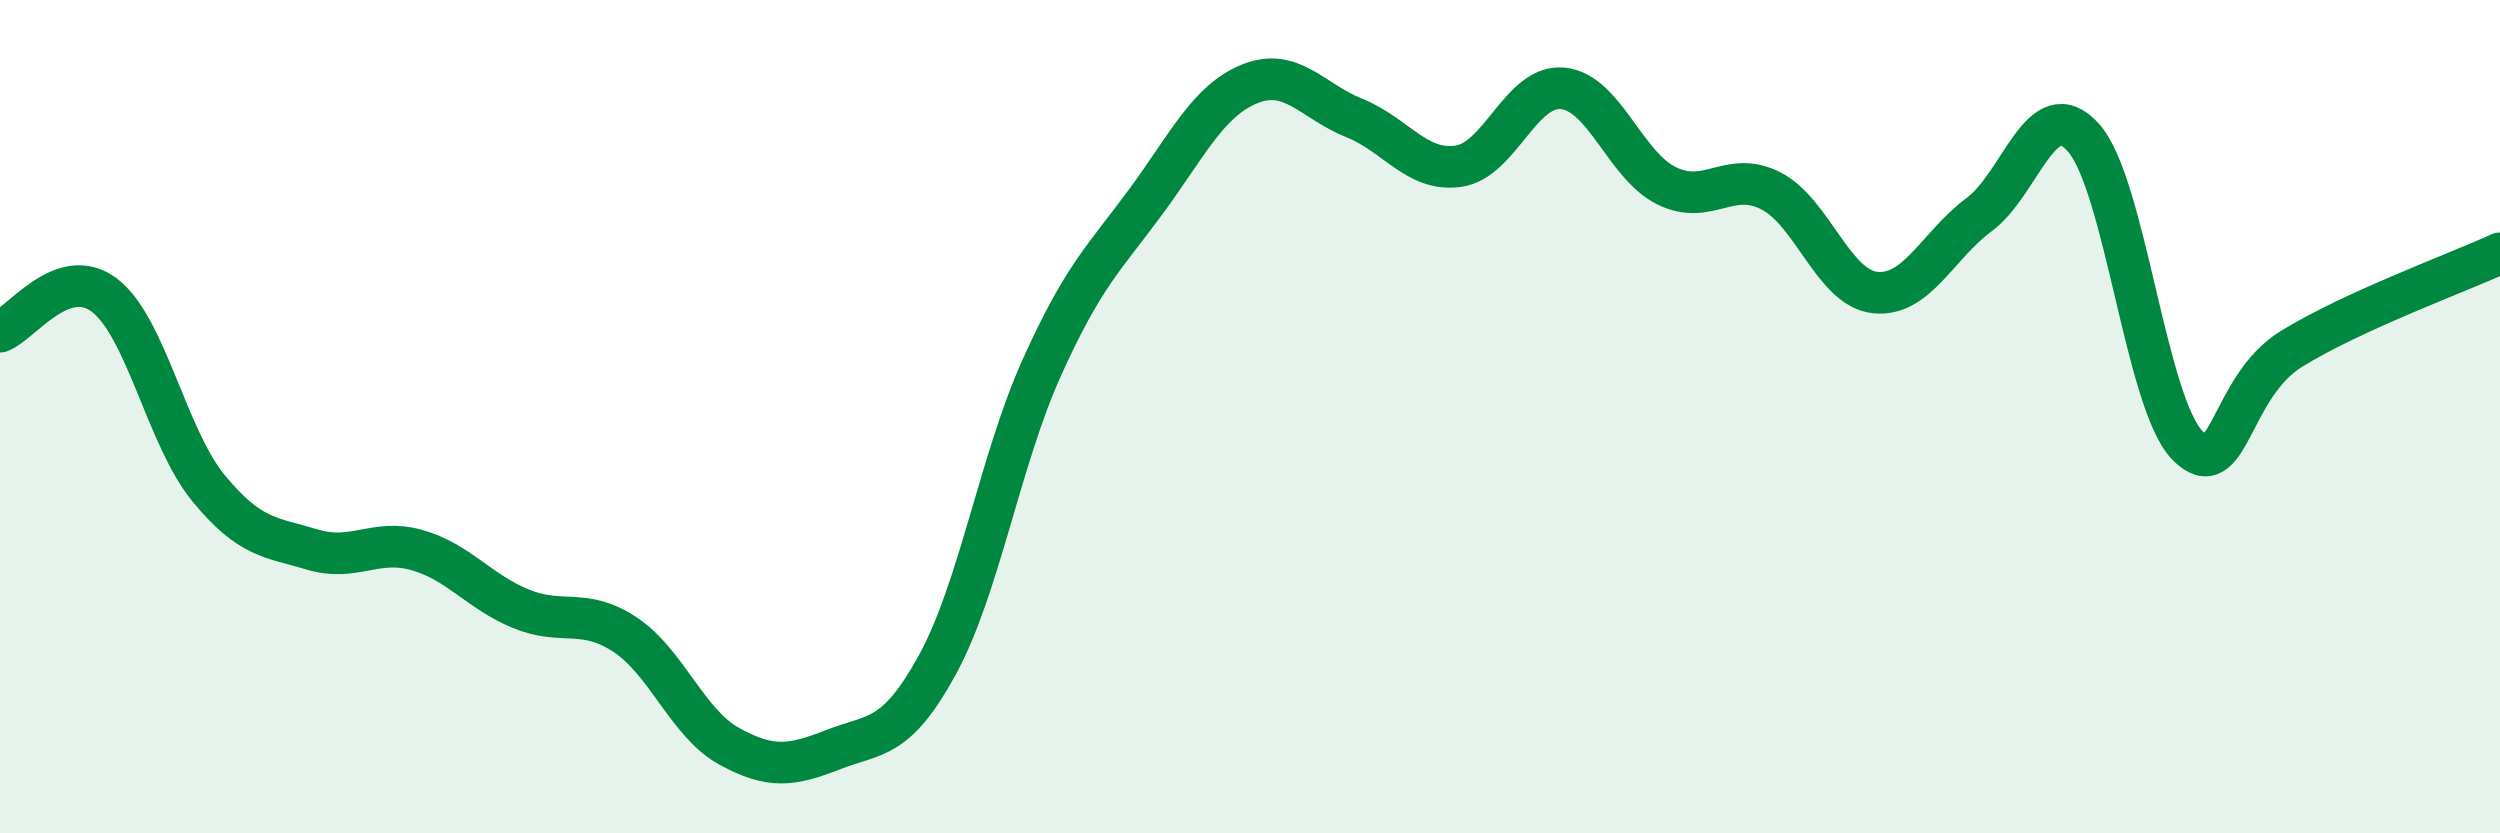
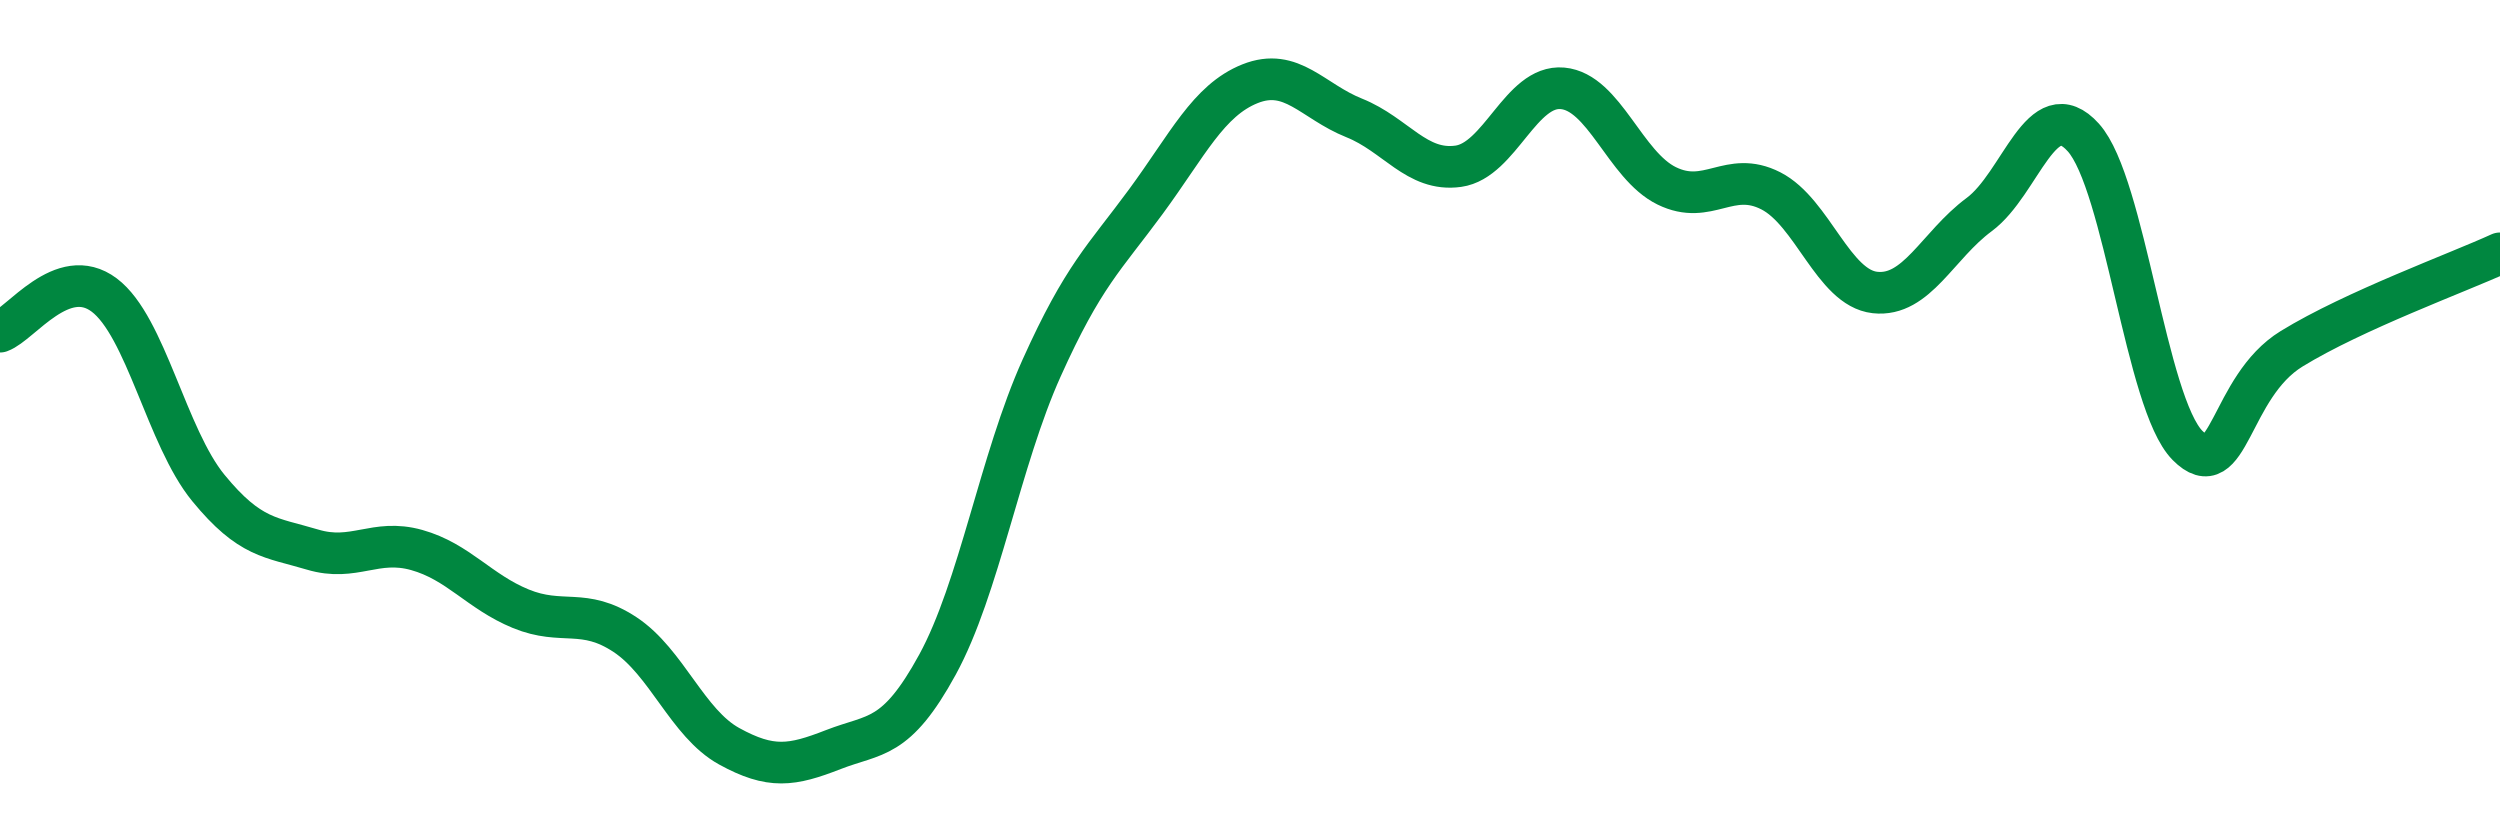
<svg xmlns="http://www.w3.org/2000/svg" width="60" height="20" viewBox="0 0 60 20">
-   <path d="M 0,7.96 C 0.5,7.78 1.5,6.33 2.5,7.08 C 3.5,7.83 4,10.49 5,11.71 C 6,12.93 6.5,12.89 7.5,13.19 C 8.5,13.49 9,12.92 10,13.2 C 11,13.48 11.5,14.2 12.5,14.61 C 13.5,15.02 14,14.57 15,15.23 C 16,15.89 16.5,17.36 17.5,17.91 C 18.5,18.46 19,18.38 20,17.99 C 21,17.6 21.5,17.78 22.5,15.95 C 23.5,14.12 24,11.05 25,8.83 C 26,6.61 26.5,6.2 27.5,4.84 C 28.5,3.48 29,2.41 30,2.01 C 31,1.61 31.5,2.43 32.5,2.83 C 33.5,3.23 34,4.13 35,3.99 C 36,3.85 36.5,2.03 37.5,2.12 C 38.5,2.21 39,3.97 40,4.46 C 41,4.95 41.5,4.07 42.5,4.58 C 43.5,5.09 44,6.91 45,7.02 C 46,7.13 46.5,5.89 47.5,5.15 C 48.5,4.41 49,2.19 50,3.3 C 51,4.41 51.5,9.68 52.5,10.69 C 53.5,11.7 53.5,9.29 55,8.37 C 56.5,7.45 59,6.54 60,6.08L60 20L0 20Z" fill="#008740" opacity="0.1" stroke-linecap="round" stroke-linejoin="round" />
  <path d="M 0,7.96 C 0.5,7.78 1.5,6.33 2.5,7.08 C 3.5,7.83 4,10.49 5,11.71 C 6,12.93 6.5,12.89 7.5,13.19 C 8.5,13.49 9,12.92 10,13.2 C 11,13.48 11.5,14.2 12.5,14.61 C 13.5,15.02 14,14.57 15,15.23 C 16,15.89 16.5,17.36 17.5,17.91 C 18.5,18.46 19,18.38 20,17.99 C 21,17.6 21.5,17.78 22.5,15.95 C 23.5,14.12 24,11.05 25,8.83 C 26,6.61 26.5,6.2 27.5,4.84 C 28.5,3.48 29,2.41 30,2.01 C 31,1.61 31.5,2.43 32.5,2.83 C 33.5,3.23 34,4.13 35,3.99 C 36,3.85 36.5,2.03 37.5,2.12 C 38.5,2.21 39,3.97 40,4.46 C 41,4.95 41.5,4.07 42.5,4.58 C 43.5,5.09 44,6.91 45,7.02 C 46,7.13 46.5,5.89 47.5,5.15 C 48.5,4.41 49,2.19 50,3.3 C 51,4.41 51.5,9.68 52.5,10.69 C 53.5,11.7 53.5,9.29 55,8.37 C 56.5,7.45 59,6.54 60,6.08" stroke="#008740" stroke-width="1" fill="none" stroke-linecap="round" stroke-linejoin="round" />
</svg>